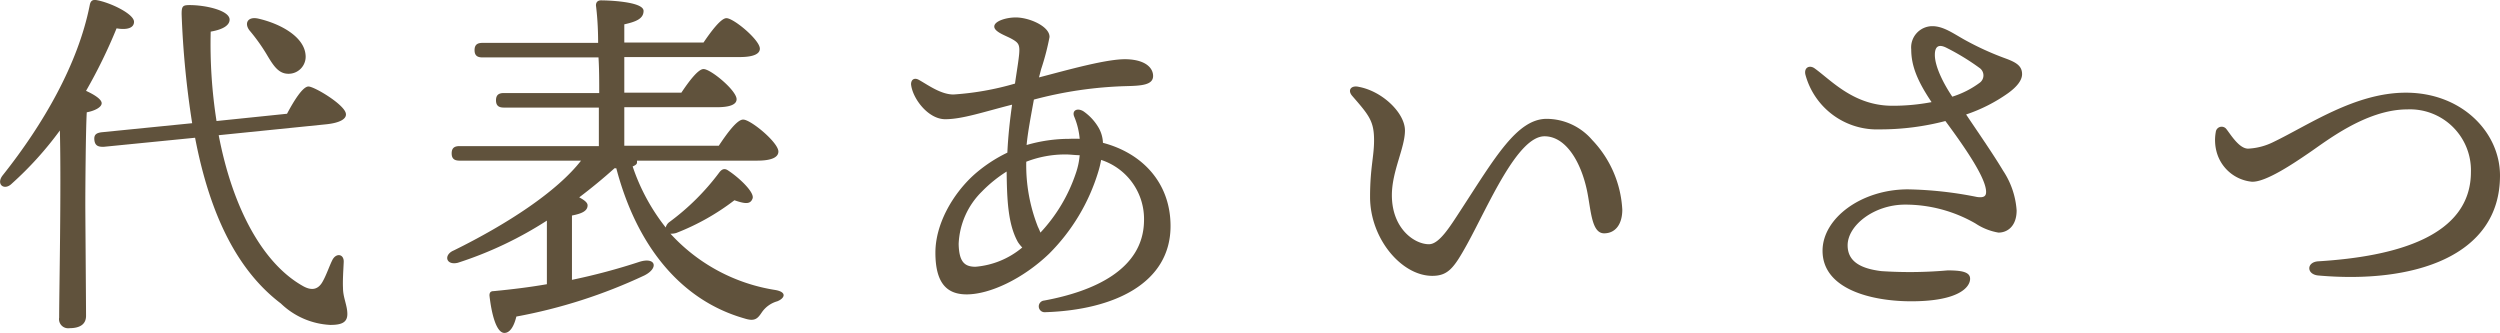
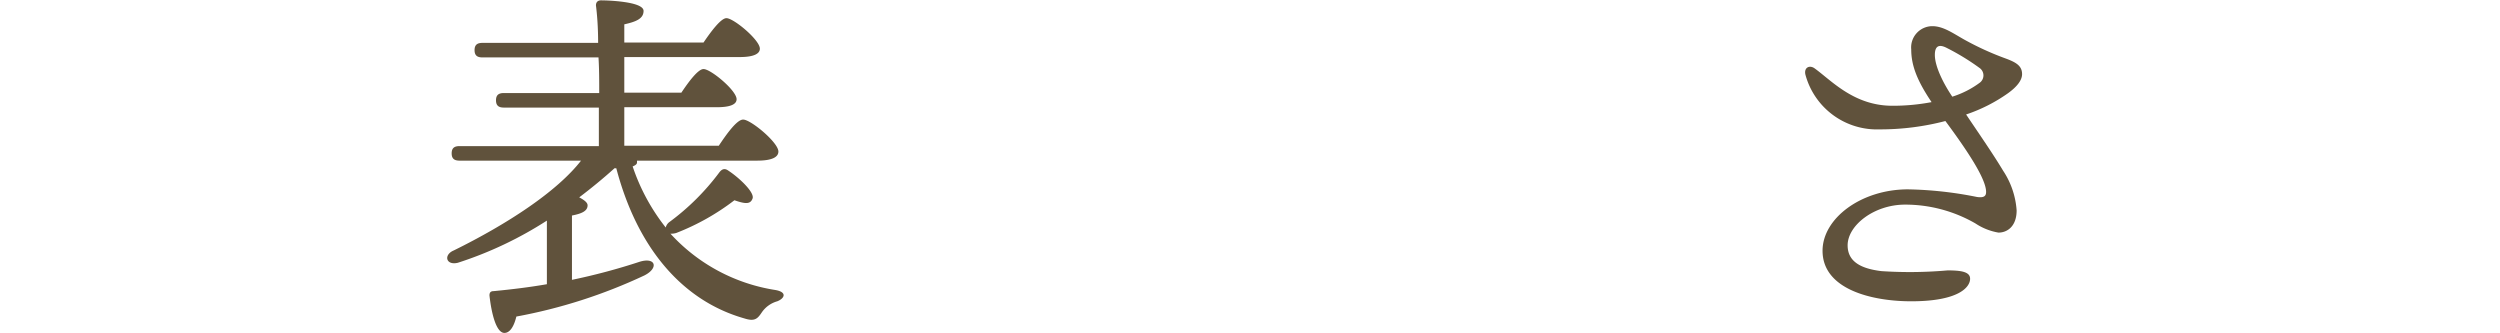
<svg xmlns="http://www.w3.org/2000/svg" id="Layer_1" data-name="Layer 1" width="275.15" height="36.64" viewBox="0 0 275.15 36.64">
  <defs>
    <style>.cls-1{fill:#60523c;}</style>
  </defs>
-   <path class="cls-1" d="M606.78,376.68c-.12,2-.16,8.8-.16,10.08,0,1.12.08,11,.08,12.32,0,.88-.6,1.36-1.84,1.36a1,1,0,0,1-1.12-1.16c0-2.56.24-14.24.08-20.6a37.89,37.89,0,0,1-5.28,5.84c-.84.84-1.8.08-1-.92,4.48-5.64,8.28-12.24,9.56-18.68.08-.44.24-.64.68-.6,1.52.24,4.2,1.52,4.2,2.4,0,.68-.76.92-1.92.72a56.86,56.86,0,0,1-3.36,6.88c.88.4,1.72.92,1.72,1.36S607.66,376.52,606.78,376.68Zm14.52,2.52c1.56,8.16,4.92,14.12,9.2,16.56,1.08.64,1.8.4,2.28-.52.36-.64.72-1.68,1-2.24.4-.88,1.32-.76,1.28.16s-.12,2-.08,2.84c0,1.08.48,1.92.48,2.88s-.68,1.2-1.88,1.2a8.44,8.44,0,0,1-5.44-2.36c-4.64-3.52-7.76-9.48-9.44-18.24l-10.08,1c-.52,0-.92-.08-1-.72s.24-.8.76-.88l10-1a100.06,100.06,0,0,1-1.16-12c0-.88.12-1,.88-1,1.8,0,4.4.6,4.4,1.6,0,.6-.68,1.08-2.08,1.32a54.73,54.73,0,0,0,.64,9.84l7.76-.8c.72-1.36,1.72-3,2.36-3s4,2,4.12,3c.08.56-.64,1-2.16,1.16Zm3.4-11.52c-.6-.76-.24-1.56.92-1.32,2.48.56,5.08,2,5.24,4a1.88,1.88,0,0,1-1.88,2.08c-1.12,0-1.68-.92-2.44-2.2A20.25,20.25,0,0,0,624.7,367.68Z" transform="translate(-597.23 -364.32)" />
  <path class="cls-1" d="M667.34,382v.2c0,.2-.2.32-.48.44a22.19,22.19,0,0,0,3.64,6.72,1.06,1.06,0,0,1,.4-.6,26.18,26.18,0,0,0,5.48-5.44c.24-.32.52-.52.92-.28,1.2.76,3,2.44,2.76,3.12s-.84.6-2,.2a25.87,25.87,0,0,1-6.4,3.6,1.87,1.87,0,0,1-.64.08,19.74,19.74,0,0,0,11.56,6.2c1.32.24,1,.92.2,1.24a3.07,3.07,0,0,0-1.72,1.24c-.48.72-.8,1-1.92.64-7-2-11.84-8-14.08-16.52h-.2c-1.24,1.12-2.56,2.2-3.88,3.2.52.28.92.56.92.88,0,.64-.68.92-1.72,1.12v7.08a68.3,68.3,0,0,0,7.48-2c1.76-.52,2.08.72.48,1.52a57.72,57.72,0,0,1-14.08,4.52c-.24,1-.68,1.84-1.36,1.8-.84-.08-1.36-2-1.6-4.12,0-.36.16-.48.48-.48,2.08-.2,4-.44,5.84-.76,0-2.28,0-5,0-7a41.62,41.62,0,0,1-9.8,4.64c-1.32.32-1.6-.88-.44-1.36,5.84-2.88,11.32-6.44,14-9.88H647.82c-.52,0-.88-.16-.88-.8s.36-.8.88-.8h15.32c0-1.24,0-2.72,0-4.24H652.7c-.52,0-.88-.16-.88-.8s.36-.8.88-.8h10.48c0-1.32,0-2.68-.08-3.92H650.34c-.52,0-.88-.16-.88-.8s.36-.8.88-.8h12.72c0-1.76-.12-3.2-.24-4.12,0-.36.2-.56.56-.56.68,0,4.68.12,4.68,1.16,0,.88-.88,1.2-2.12,1.48v2h8.72c.84-1.24,1.92-2.68,2.52-2.68.8,0,3.68,2.4,3.68,3.36,0,.56-.68.92-2.2.92H665.94v3.92h6.28c.8-1.2,1.84-2.6,2.44-2.6.8,0,3.64,2.36,3.64,3.32,0,.56-.68.88-2.16.88h-10.2v4.24h10.4c.88-1.32,2-2.88,2.68-2.88.84,0,3.88,2.52,3.88,3.52,0,.6-.68,1-2.32,1Z" transform="translate(-597.23 -364.32)" />
-   <path class="cls-1" d="M711.58,372.84c3.08-.8,7.56-2.08,9.68-2s2.88,1,2.88,1.84c0,1-1.28,1.08-3,1.12a44,44,0,0,0-10.12,1.48c-.32,1.76-.68,3.64-.8,5a16.83,16.83,0,0,1,4.72-.68,10.86,10.86,0,0,1,1.12,0,8.09,8.09,0,0,0-.6-2.44c-.28-.68.32-1,1-.6a5.66,5.66,0,0,1,1.72,1.88,3.6,3.6,0,0,1,.44,1.6c4.28,1.12,7.44,4.36,7.44,9.16,0,6.28-6.2,9.24-13.8,9.48a.64.64,0,1,1-.12-1.28c5.44-1,10.92-3.4,11-8.76a6.84,6.84,0,0,0-4.72-6.72,10.42,10.42,0,0,1-.32,1.32,21.56,21.56,0,0,1-5.4,9c-2.92,2.8-6.56,4.48-9.08,4.48-2.12,0-3.44-1.16-3.44-4.6,0-3.12,1.88-6.4,4.2-8.52a15.88,15.88,0,0,1,3.72-2.48c.08-1.76.28-3.6.52-5.28-3.16.8-5.48,1.6-7.36,1.6s-3.6-2.28-3.76-3.84c0-.56.4-.76.88-.48,1,.56,2.4,1.6,3.8,1.6a31.41,31.41,0,0,0,6.76-1.2c.24-1.68.48-3,.48-3.68s-.2-.88-.84-1.24-1.92-.76-1.92-1.36,1.32-1,2.36-1c1.52,0,3.76,1,3.72,2.16a27.11,27.11,0,0,1-.92,3.52Zm-7,20.84a9.19,9.19,0,0,0,5.16-2.12,3.93,3.93,0,0,1-.48-.6c-1.12-2-1.2-4.8-1.24-7.76a14.86,14.86,0,0,0-2.72,2.2,8.57,8.57,0,0,0-2.56,5.76C702.78,393.24,703.46,393.68,704.62,393.68Zm11.44-12.28c-.44,0-1-.08-1.44-.08a11.81,11.81,0,0,0-4.4.8,18.49,18.49,0,0,0,1.28,7.16c.12.24.2.44.28.64a17.83,17.83,0,0,0,3.92-6.6A8.12,8.12,0,0,0,716.06,381.4Z" transform="translate(-597.23 -364.32)" />
-   <path class="cls-1" d="M775.78,387.4c0,1.6-.76,2.6-2,2.6-1.4,0-1.44-2.56-1.88-4.68-.68-3.24-2.36-6-4.68-6-3,0-6.2,7.68-8.52,11.88-1.44,2.6-2.08,3.48-3.84,3.48-3.36,0-6.84-4.08-6.84-8.68,0-3.2.44-4.44.44-6.24,0-2.12-.56-2.76-2.4-4.88-.56-.64-.12-1.2.72-1,2.6.48,5.08,2.88,5.08,4.8s-1.44,4.48-1.44,7.12c0,3.68,2.48,5.4,4.08,5.4,1.12,0,2.28-1.88,3.48-3.72,3.76-5.76,6.2-10.08,9.48-10.08a6.64,6.64,0,0,1,5,2.32A12,12,0,0,1,775.78,387.4Z" transform="translate(-597.23 -364.32)" />
  <path class="cls-1" d="M817.7,383.12a9,9,0,0,1,1.48,4.36c0,1.72-1,2.44-2,2.44a6.54,6.54,0,0,1-2.52-1,15.47,15.47,0,0,0-7.76-2.08c-3.4,0-6.32,2.28-6.32,4.48,0,1.76,1.4,2.56,3.72,2.84a47.39,47.39,0,0,0,7.28-.08c1.52,0,2.48.16,2.48.92,0,.92-1.24,2.48-6.48,2.48-4.36,0-9.76-1.32-9.76-5.56,0-3.56,4.24-6.76,9.4-6.76a41.85,41.85,0,0,1,7.6.84c.84.12,1-.16,1-.56,0-1.48-2.2-4.72-4.48-7.8a28.4,28.4,0,0,1-7.24.92,8.15,8.15,0,0,1-8.16-6c-.2-.8.44-1.12,1-.72,1.84,1.32,4.32,4.12,8.56,4.12a22.7,22.7,0,0,0,4.32-.4c-1.56-2.32-2.24-4-2.24-5.8a2.34,2.34,0,0,1,2.32-2.56c1.2,0,2.24.76,3.52,1.48a31.64,31.64,0,0,0,4.56,2.08c1.2.44,1.8.84,1.8,1.72,0,.72-.64,1.44-1.52,2.08a17.75,17.75,0,0,1-4.64,2.36C815.26,379.36,816.62,381.32,817.7,383.12Zm-7.52-12.76c0,1.32,1,3.24,1.92,4.6a10.16,10.16,0,0,0,3-1.52,1,1,0,0,0,0-1.64,25.79,25.79,0,0,0-3.6-2.2C810.58,369.12,810.18,369.44,810.18,370.36Z" transform="translate(-597.23 -364.32)" />
-   <path class="cls-1" d="M844.66,380.68a7,7,0,0,0,2.76-.72c3.92-1.88,9-5.44,14.6-5.44,6.2,0,10.36,4.4,10.36,9.12,0,9-9.68,11.92-20,11-1.32-.12-1.32-1.48,0-1.56,8.48-.52,16.8-2.72,16.8-9.84a6.71,6.71,0,0,0-7-6.88c-4.56,0-9,3.56-10.84,4.8-1.64,1.12-4.76,3.24-6.28,3.16a4.47,4.47,0,0,1-3.88-3.32,5,5,0,0,1-.08-2.16.65.65,0,0,1,1.16-.32C842.74,379.12,843.66,380.68,844.66,380.68Z" transform="translate(-597.23 -364.32)" />
</svg>